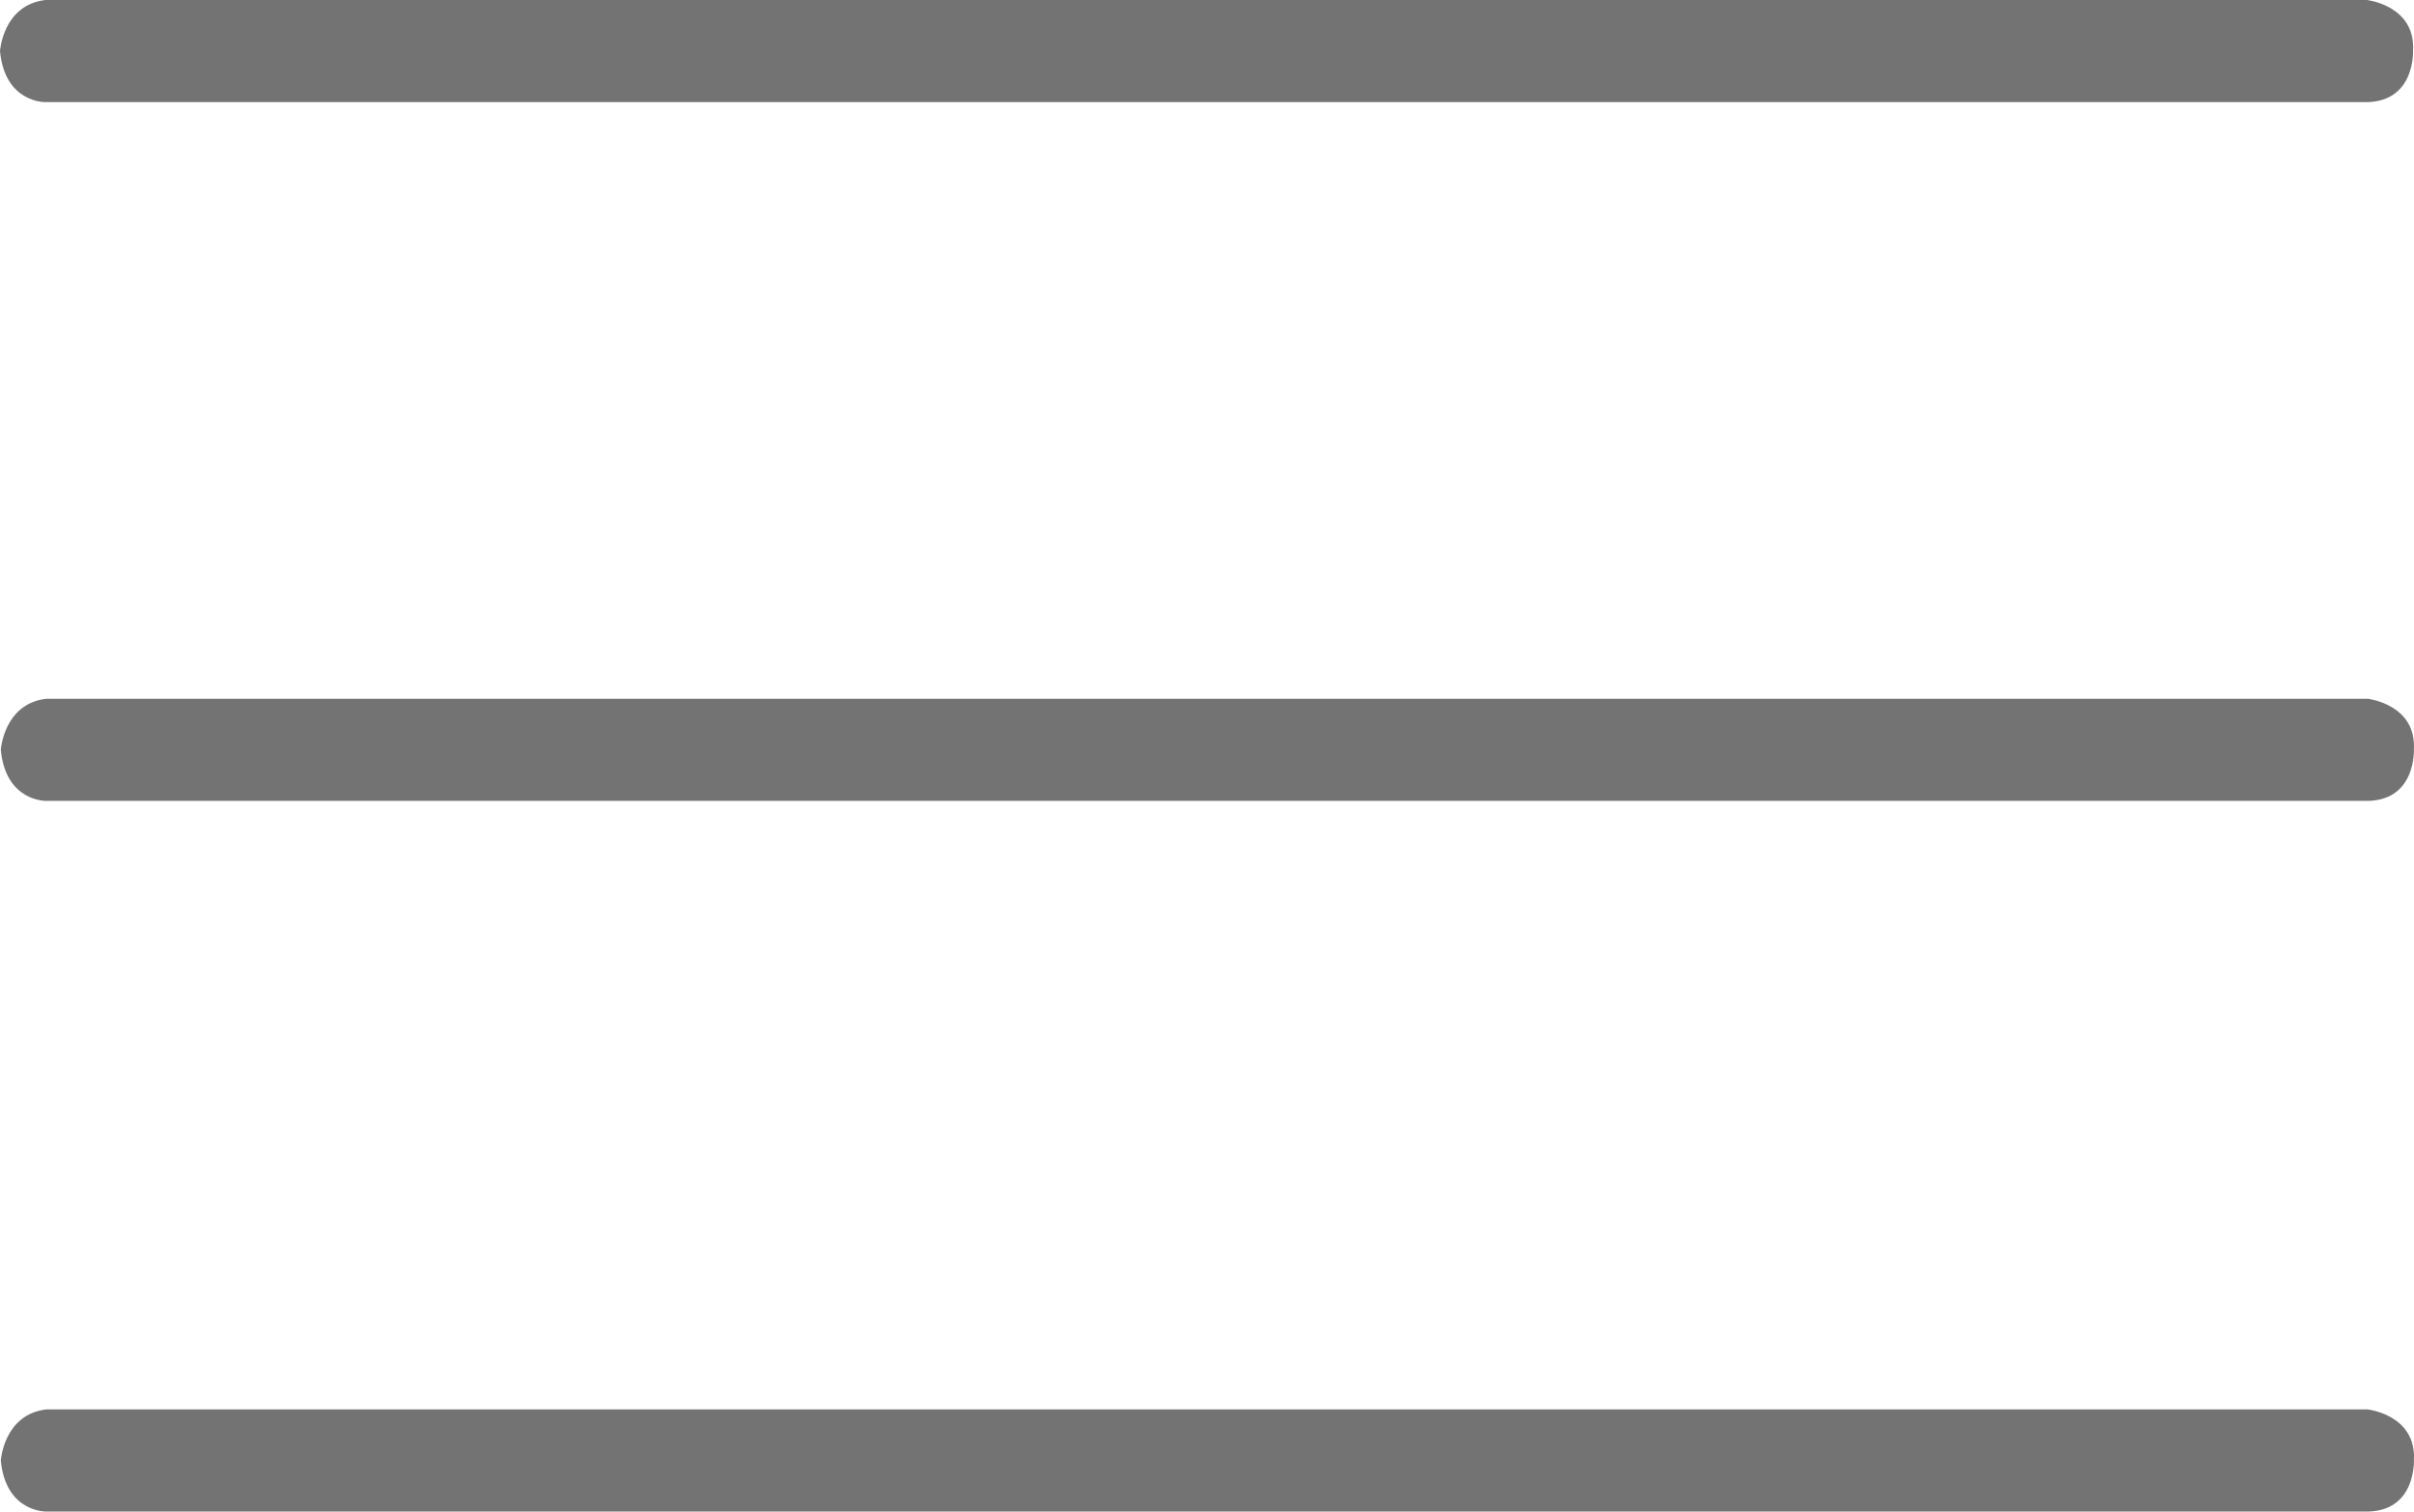
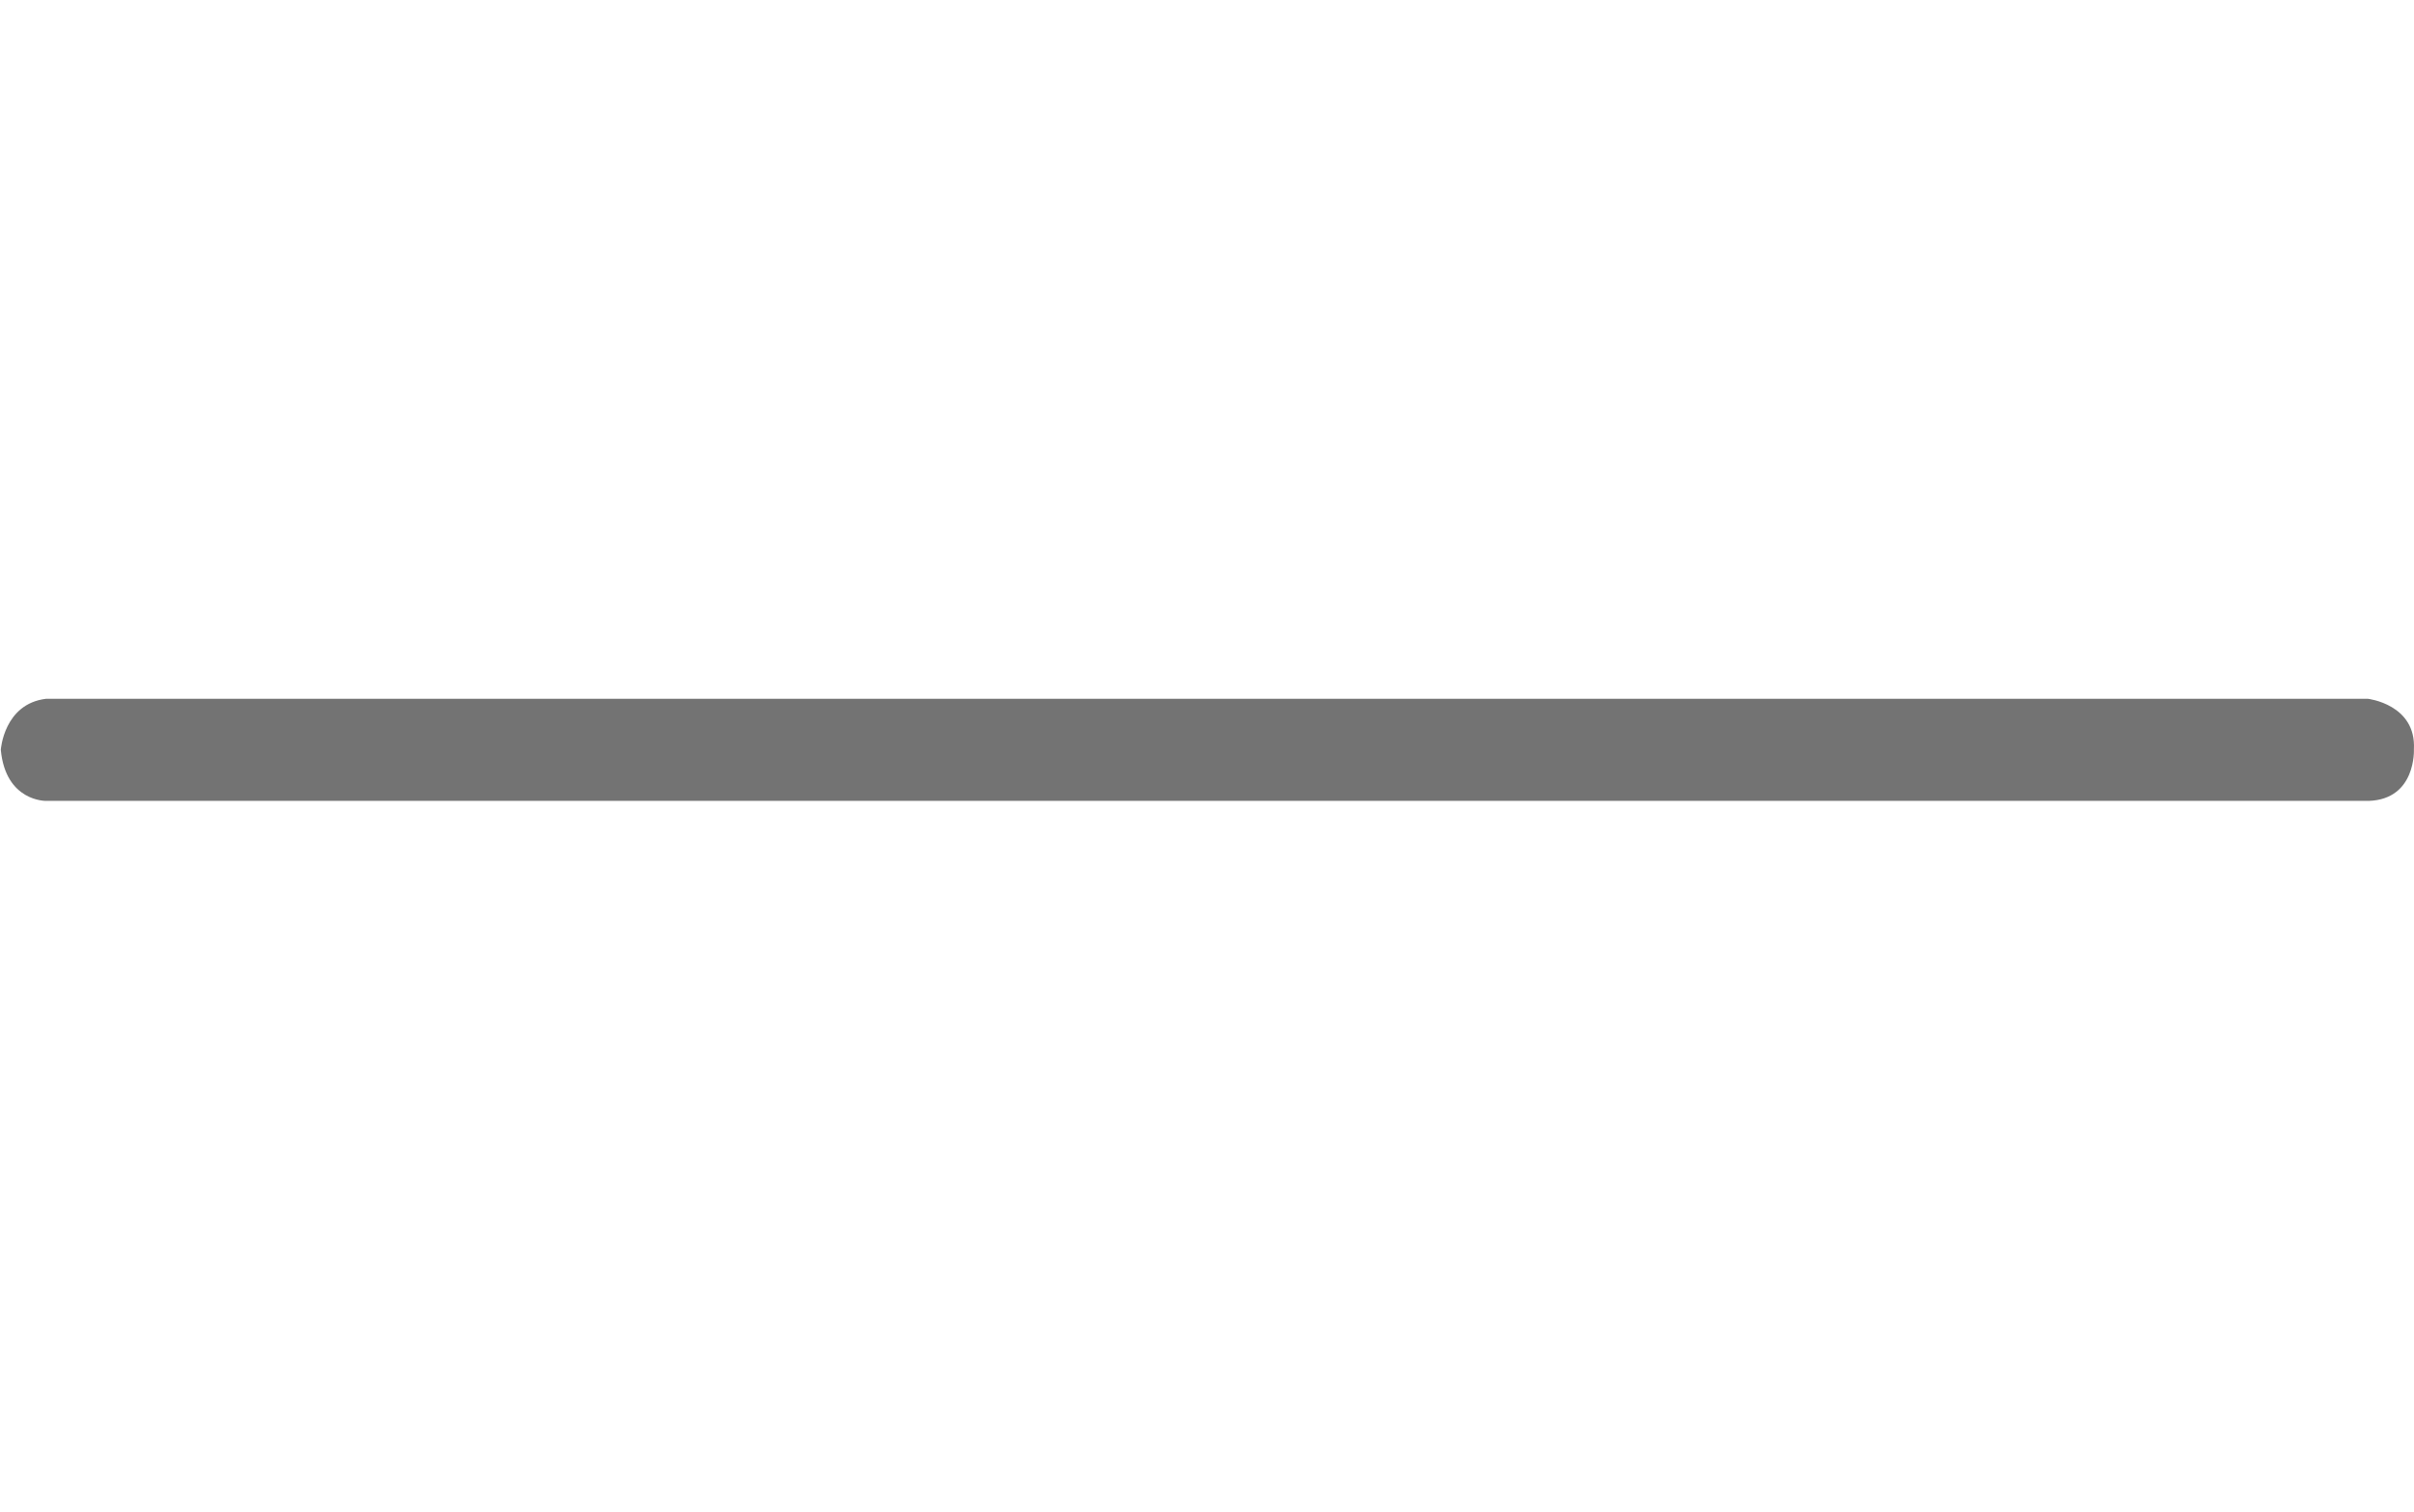
<svg xmlns="http://www.w3.org/2000/svg" viewBox="0 0 1267.5 793.72">
  <defs>
    <style>.cls-1{fill:#737373;}</style>
  </defs>
  <g id="Layer_2" data-name="Layer 2">
    <g id="Layer_1-2" data-name="Layer 1">
-       <path class="cls-1" d="M23.81,0h1219S1268.3,2.87,1267,26.55c0,0,1.27,26.22-23.68,27.07H23.81S2.54,54.13,0,26.81C0,26.81,1.53,2.63,23.81,0Z" />
      <path class="cls-1" d="M24.24,366.93h1219s25.48,2.87,24.21,26.55c0,0,1.27,26.22-23.68,27.07H24.24S3,421.06.42,393.74C.42,393.74,2,369.56,24.24,366.93Z" />
-       <path class="cls-1" d="M24.24,740.1h1219s25.48,2.87,24.21,26.55c0,0,1.27,26.22-23.68,27.07H24.24S3,794.23.42,766.91C.42,766.91,2,742.73,24.24,740.1Z" />
    </g>
  </g>
</svg>